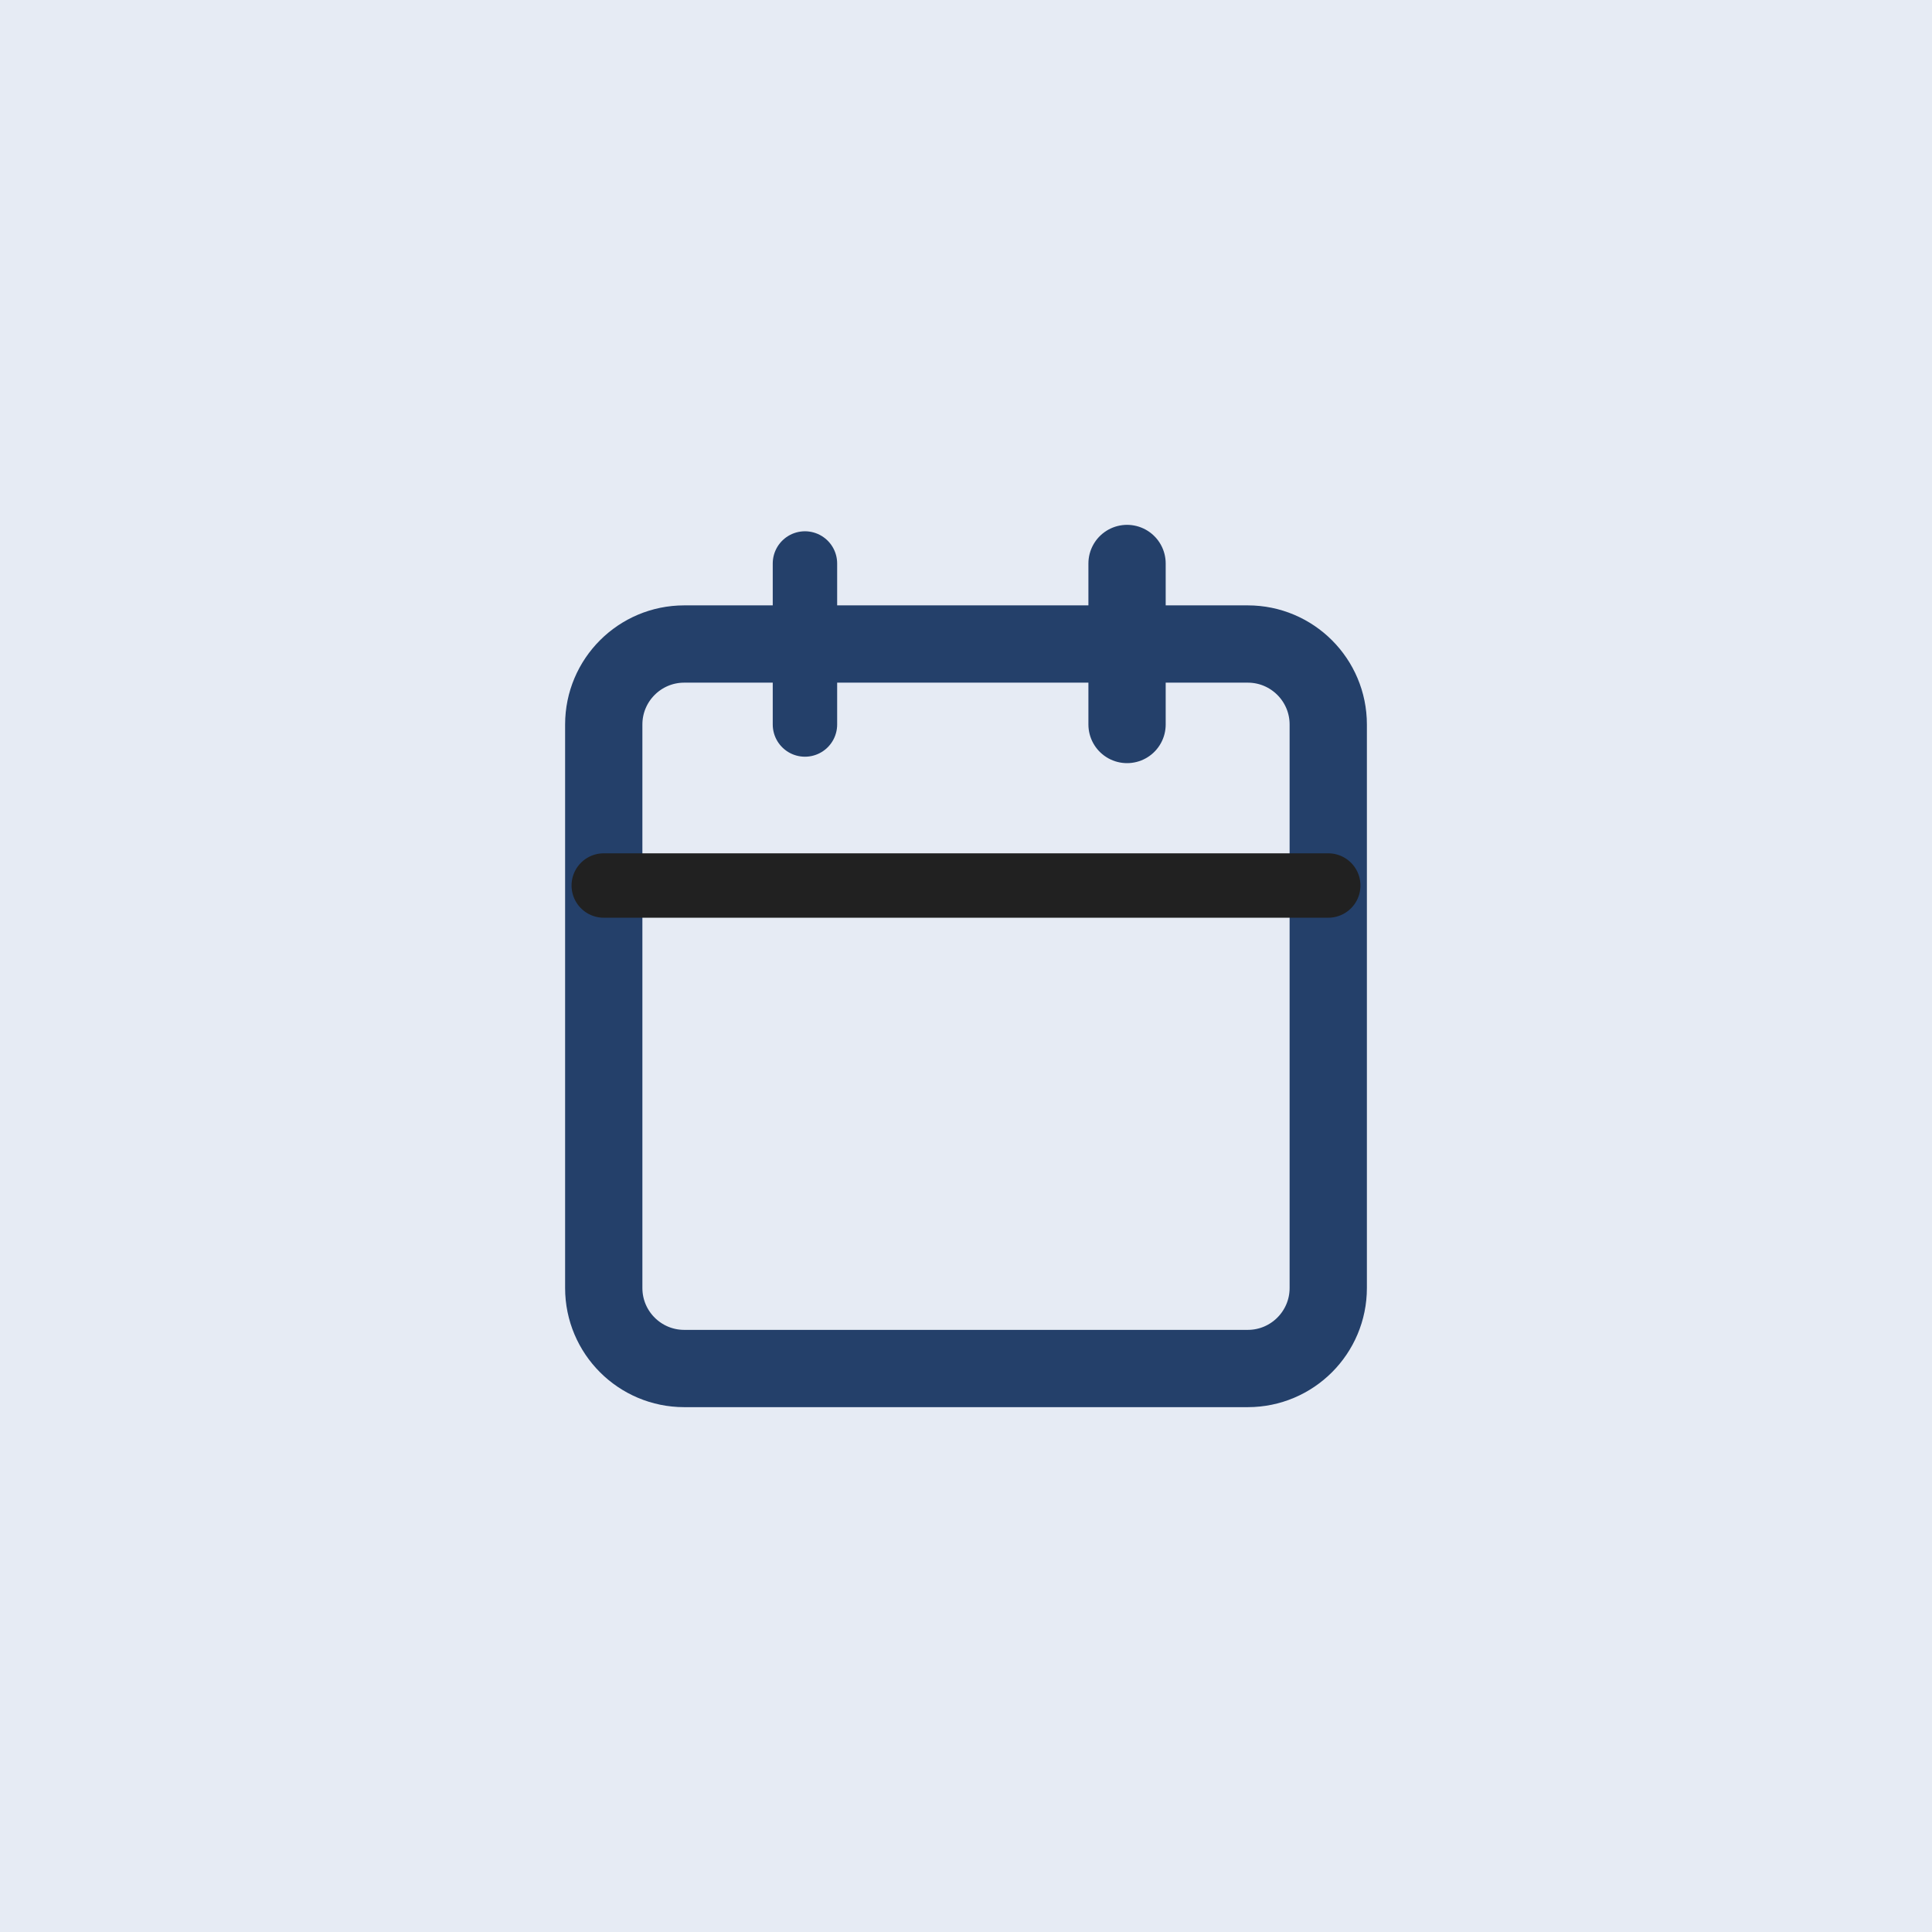
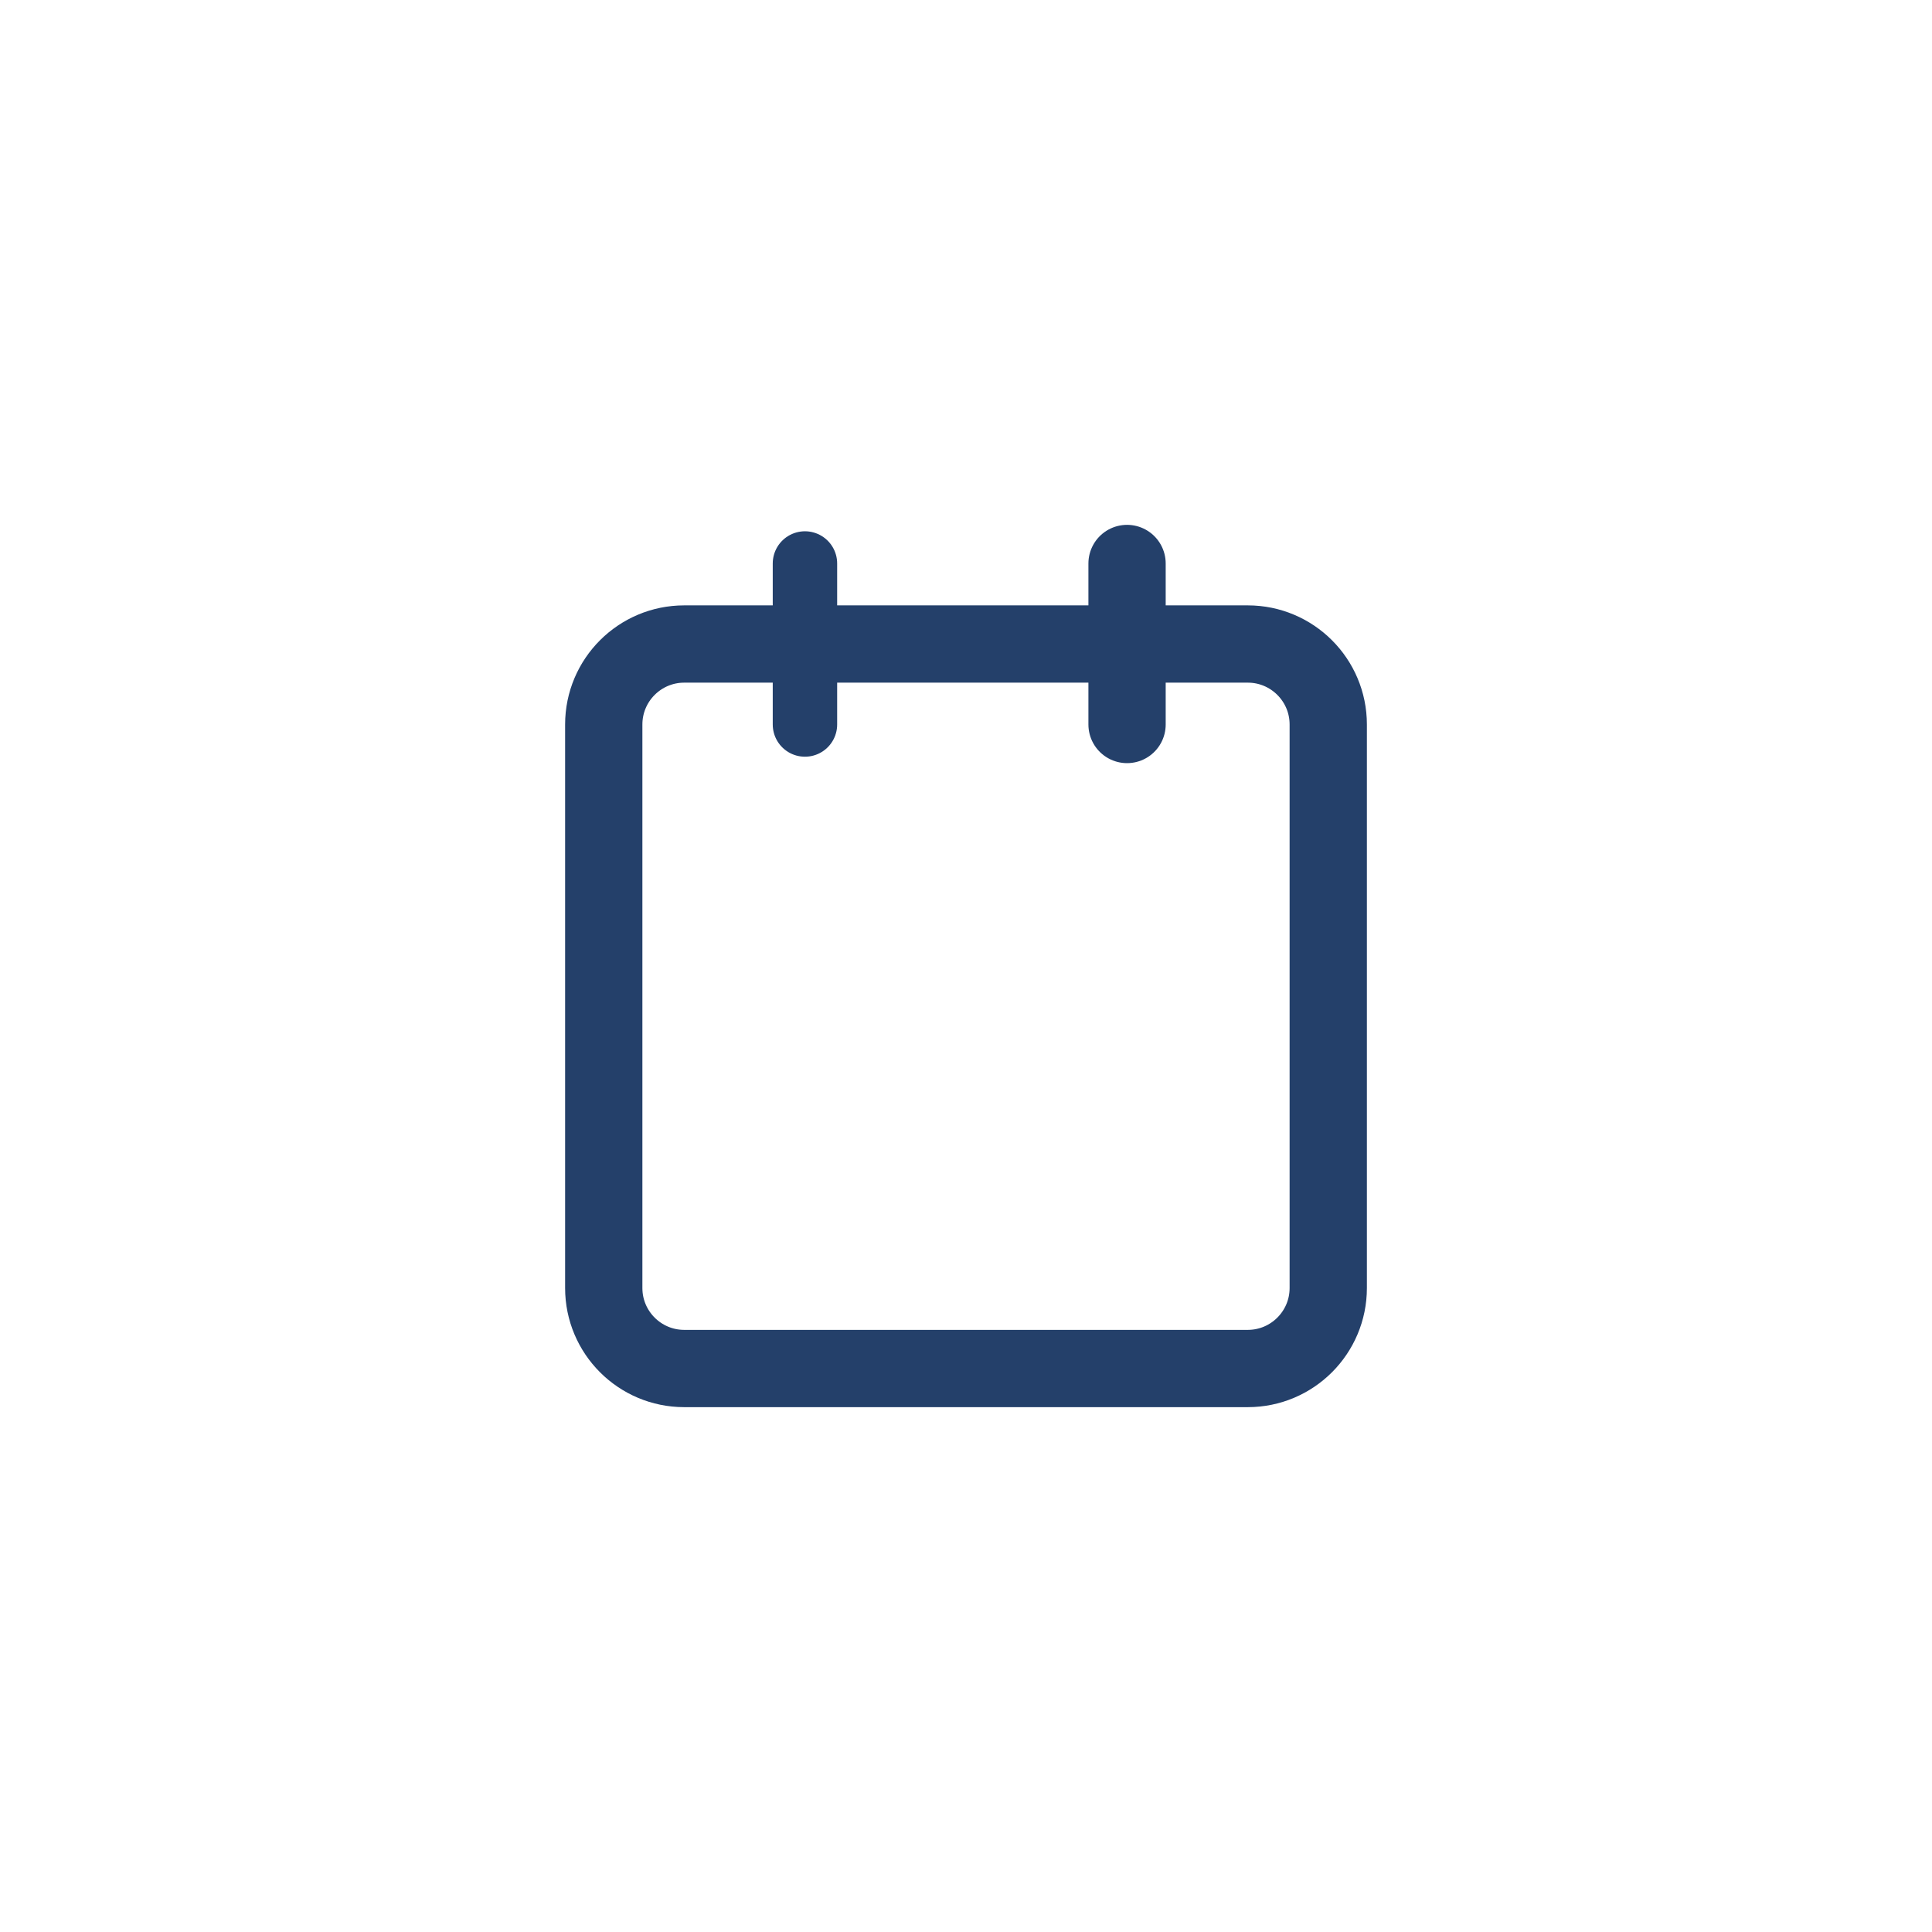
<svg xmlns="http://www.w3.org/2000/svg" width="50" height="50" viewBox="0 0 50 50" fill="none">
-   <rect width="50" height="50" fill="#E6EBF4" />
  <path d="M32.292 16.667H17.708C16.558 16.667 15.625 17.6 15.625 18.75V33.334C15.625 34.484 16.558 35.417 17.708 35.417H32.292C33.442 35.417 34.375 34.484 34.375 33.334V18.75C34.375 17.6 33.442 16.667 32.292 16.667Z" stroke="#24406A" stroke-width="2" stroke-linecap="round" stroke-linejoin="round" />
  <path d="M29.168 14.583V18.75" stroke="#24406A" stroke-width="2" stroke-linecap="round" stroke-linejoin="round" />
  <path d="M20.832 14.583V18.75" stroke="#24406A" stroke-width="1.667" stroke-linecap="round" stroke-linejoin="round" />
-   <path d="M15.625 22.917H34.375" stroke="#212121" stroke-width="1.667" stroke-linecap="round" stroke-linejoin="round" />
</svg>